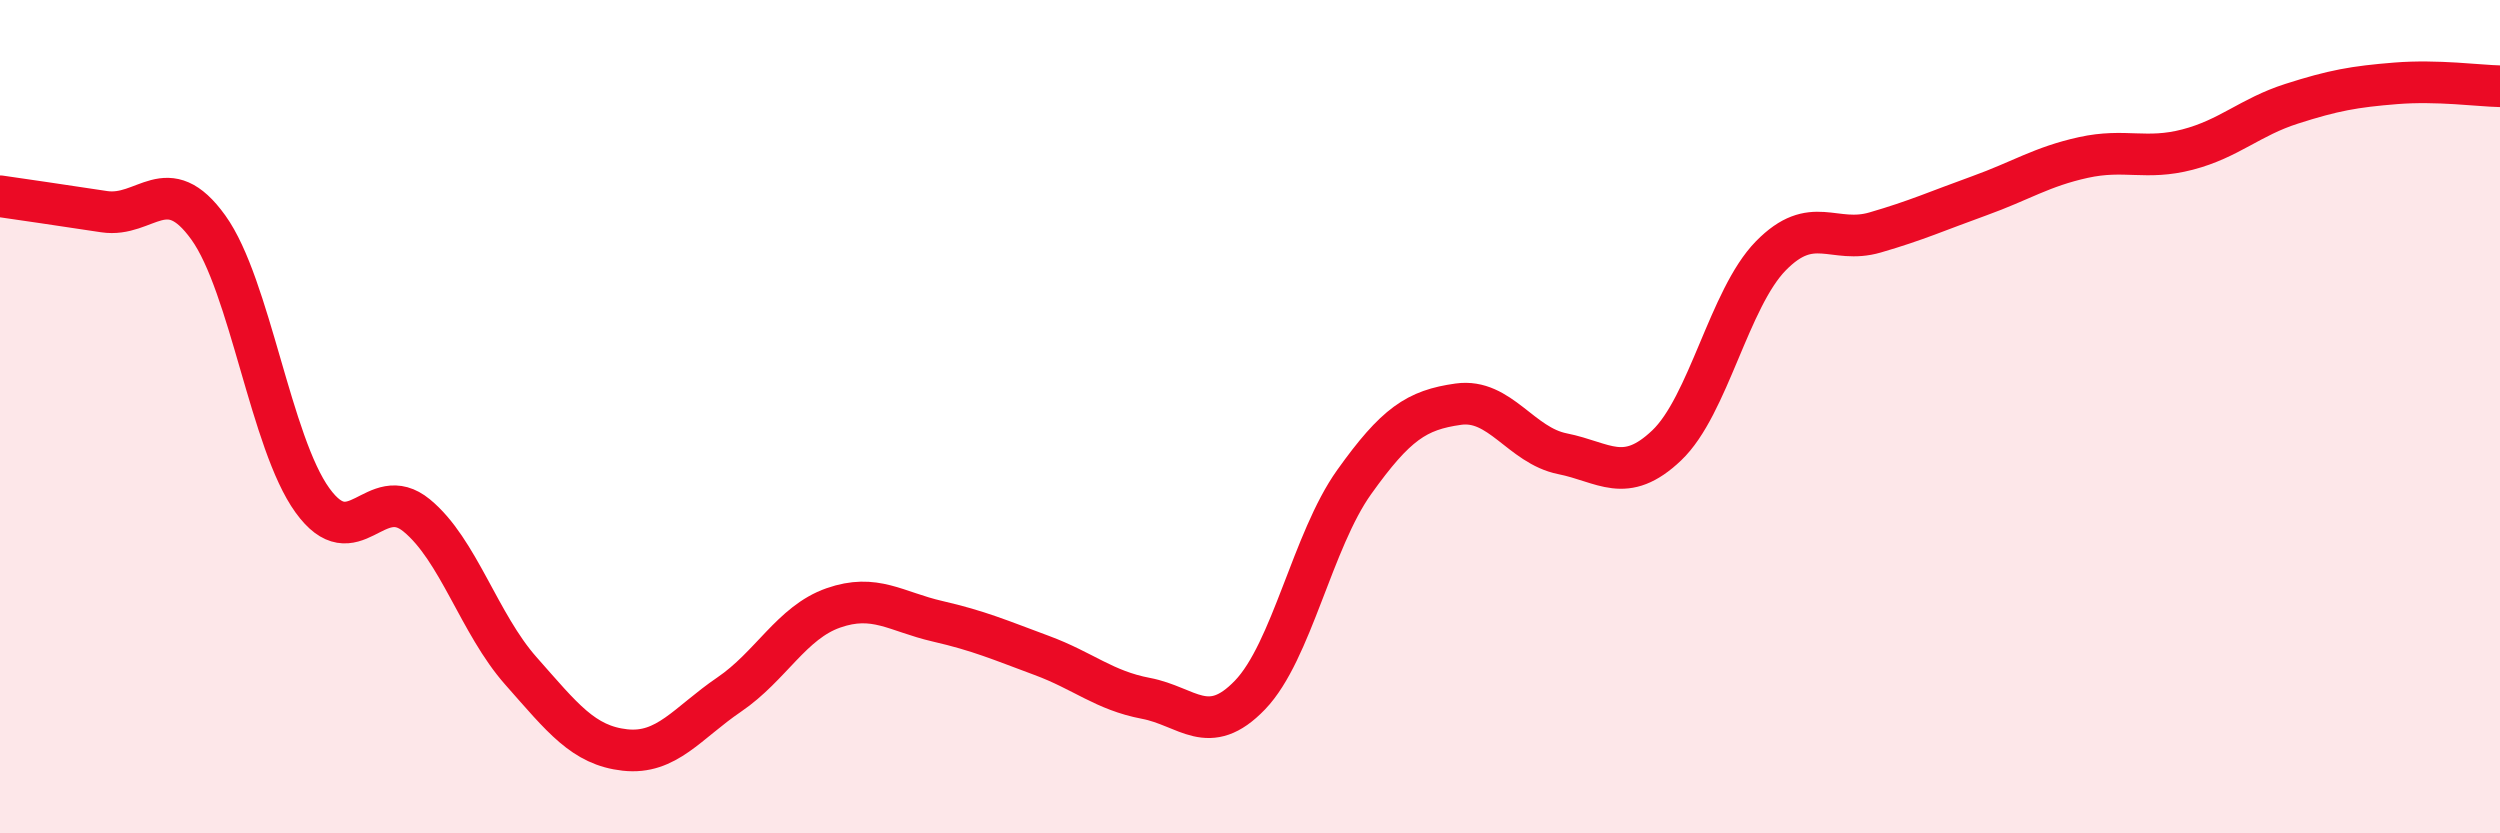
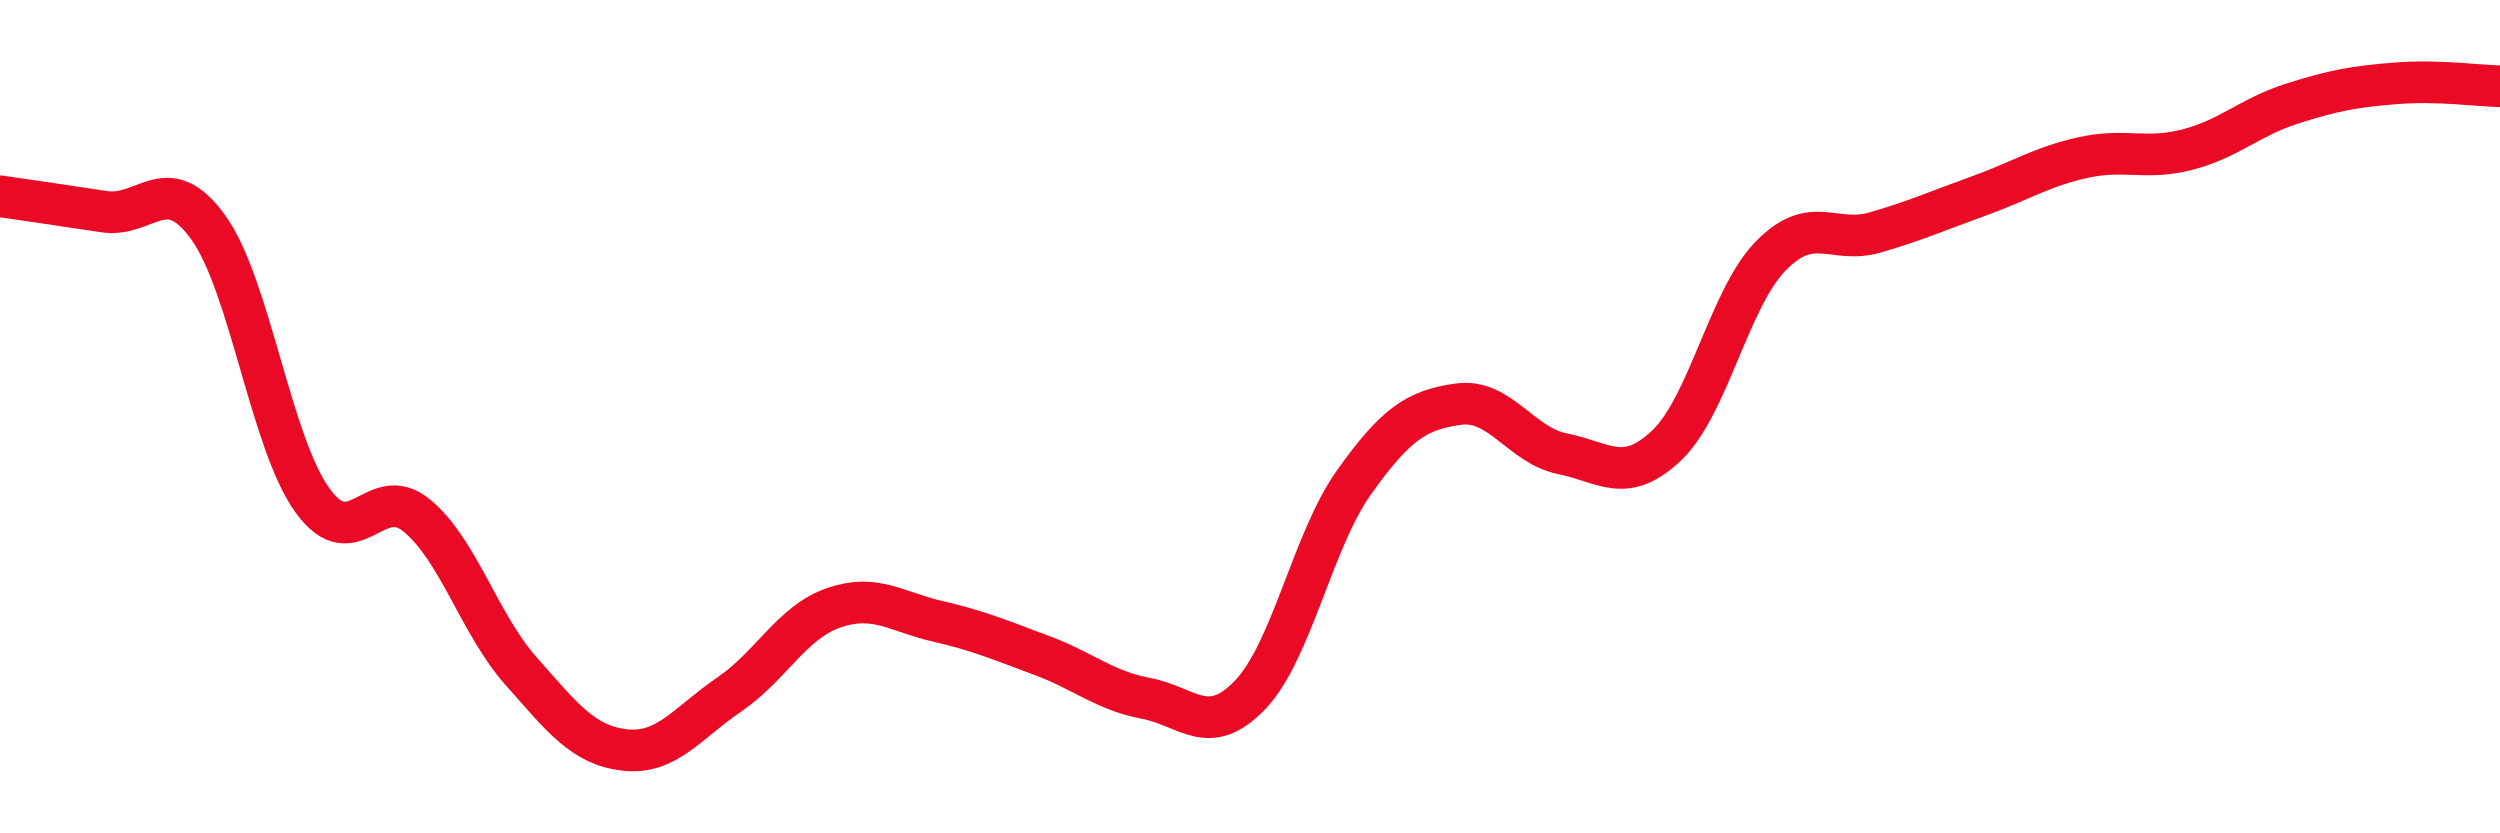
<svg xmlns="http://www.w3.org/2000/svg" width="60" height="20" viewBox="0 0 60 20">
-   <path d="M 0,4.71 C 0.5,4.78 1.5,4.93 2.5,5.08 C 3.5,5.23 4,4.07 5,5.46 C 6,6.85 6.5,10.63 7.5,12.01 C 8.5,13.39 9,11.55 10,12.37 C 11,13.19 11.5,14.97 12.5,16.1 C 13.5,17.23 14,17.89 15,18 C 16,18.11 16.5,17.35 17.5,16.67 C 18.5,15.99 19,14.94 20,14.59 C 21,14.24 21.5,14.68 22.5,14.91 C 23.5,15.14 24,15.36 25,15.73 C 26,16.1 26.5,16.57 27.5,16.76 C 28.5,16.95 29,17.72 30,16.68 C 31,15.64 31.5,12.97 32.5,11.57 C 33.5,10.17 34,9.84 35,9.7 C 36,9.56 36.5,10.69 37.5,10.89 C 38.5,11.09 39,11.64 40,10.69 C 41,9.74 41.5,7.16 42.5,6.14 C 43.5,5.12 44,5.87 45,5.58 C 46,5.29 46.5,5.06 47.5,4.7 C 48.5,4.34 49,4 50,3.78 C 51,3.56 51.5,3.85 52.5,3.59 C 53.5,3.33 54,2.81 55,2.49 C 56,2.17 56.5,2.08 57.5,2 C 58.5,1.92 59.5,2.06 60,2.07L60 20L0 20Z" fill="#EB0A25" opacity="0.1" stroke-linecap="round" stroke-linejoin="round" />
  <path d="M 0,4.71 C 0.5,4.78 1.5,4.93 2.5,5.08 C 3.5,5.23 4,4.07 5,5.46 C 6,6.85 6.5,10.63 7.5,12.01 C 8.5,13.39 9,11.55 10,12.37 C 11,13.19 11.5,14.97 12.5,16.1 C 13.5,17.23 14,17.89 15,18 C 16,18.11 16.5,17.35 17.5,16.67 C 18.5,15.99 19,14.94 20,14.59 C 21,14.24 21.5,14.68 22.5,14.91 C 23.5,15.14 24,15.36 25,15.73 C 26,16.1 26.5,16.57 27.5,16.76 C 28.5,16.95 29,17.72 30,16.68 C 31,15.64 31.5,12.97 32.5,11.57 C 33.5,10.17 34,9.84 35,9.7 C 36,9.56 36.5,10.69 37.5,10.89 C 38.5,11.09 39,11.64 40,10.69 C 41,9.74 41.5,7.16 42.5,6.14 C 43.5,5.12 44,5.87 45,5.58 C 46,5.29 46.5,5.06 47.5,4.7 C 48.5,4.34 49,4 50,3.78 C 51,3.56 51.5,3.85 52.5,3.59 C 53.5,3.33 54,2.81 55,2.49 C 56,2.17 56.5,2.08 57.5,2 C 58.5,1.92 59.5,2.06 60,2.07" stroke="#EB0A25" stroke-width="1" fill="none" stroke-linecap="round" stroke-linejoin="round" />
</svg>